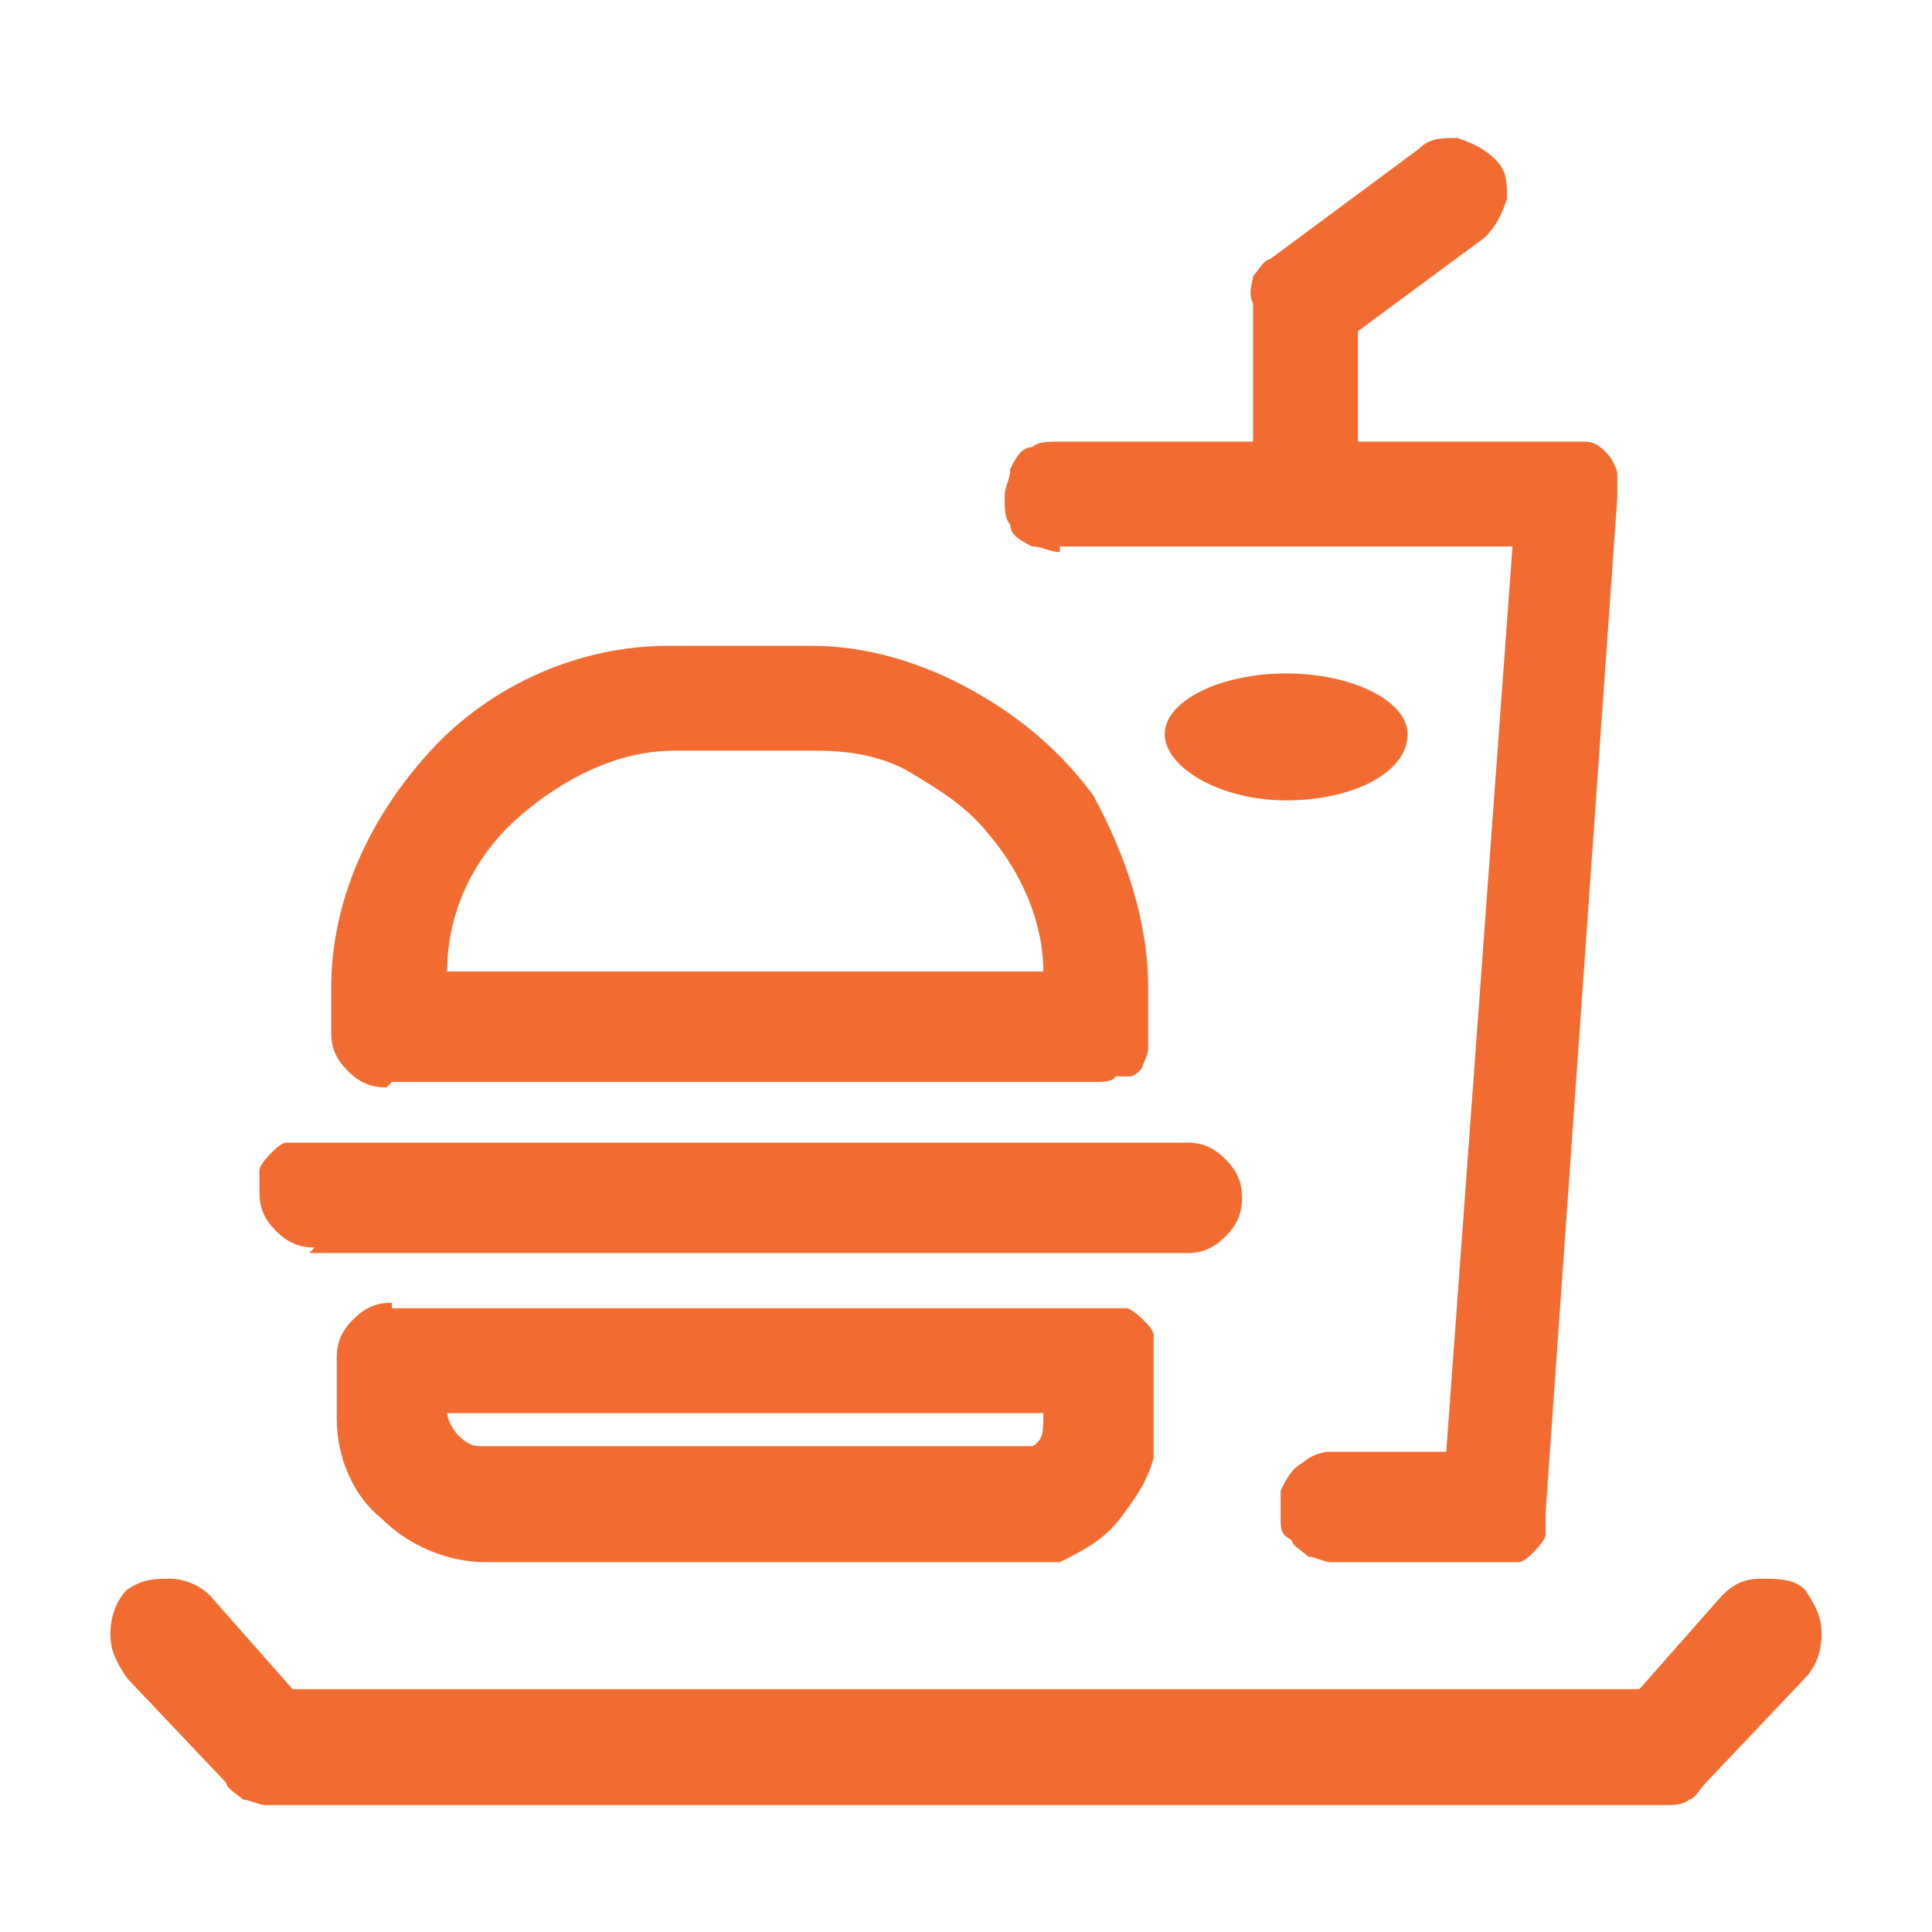
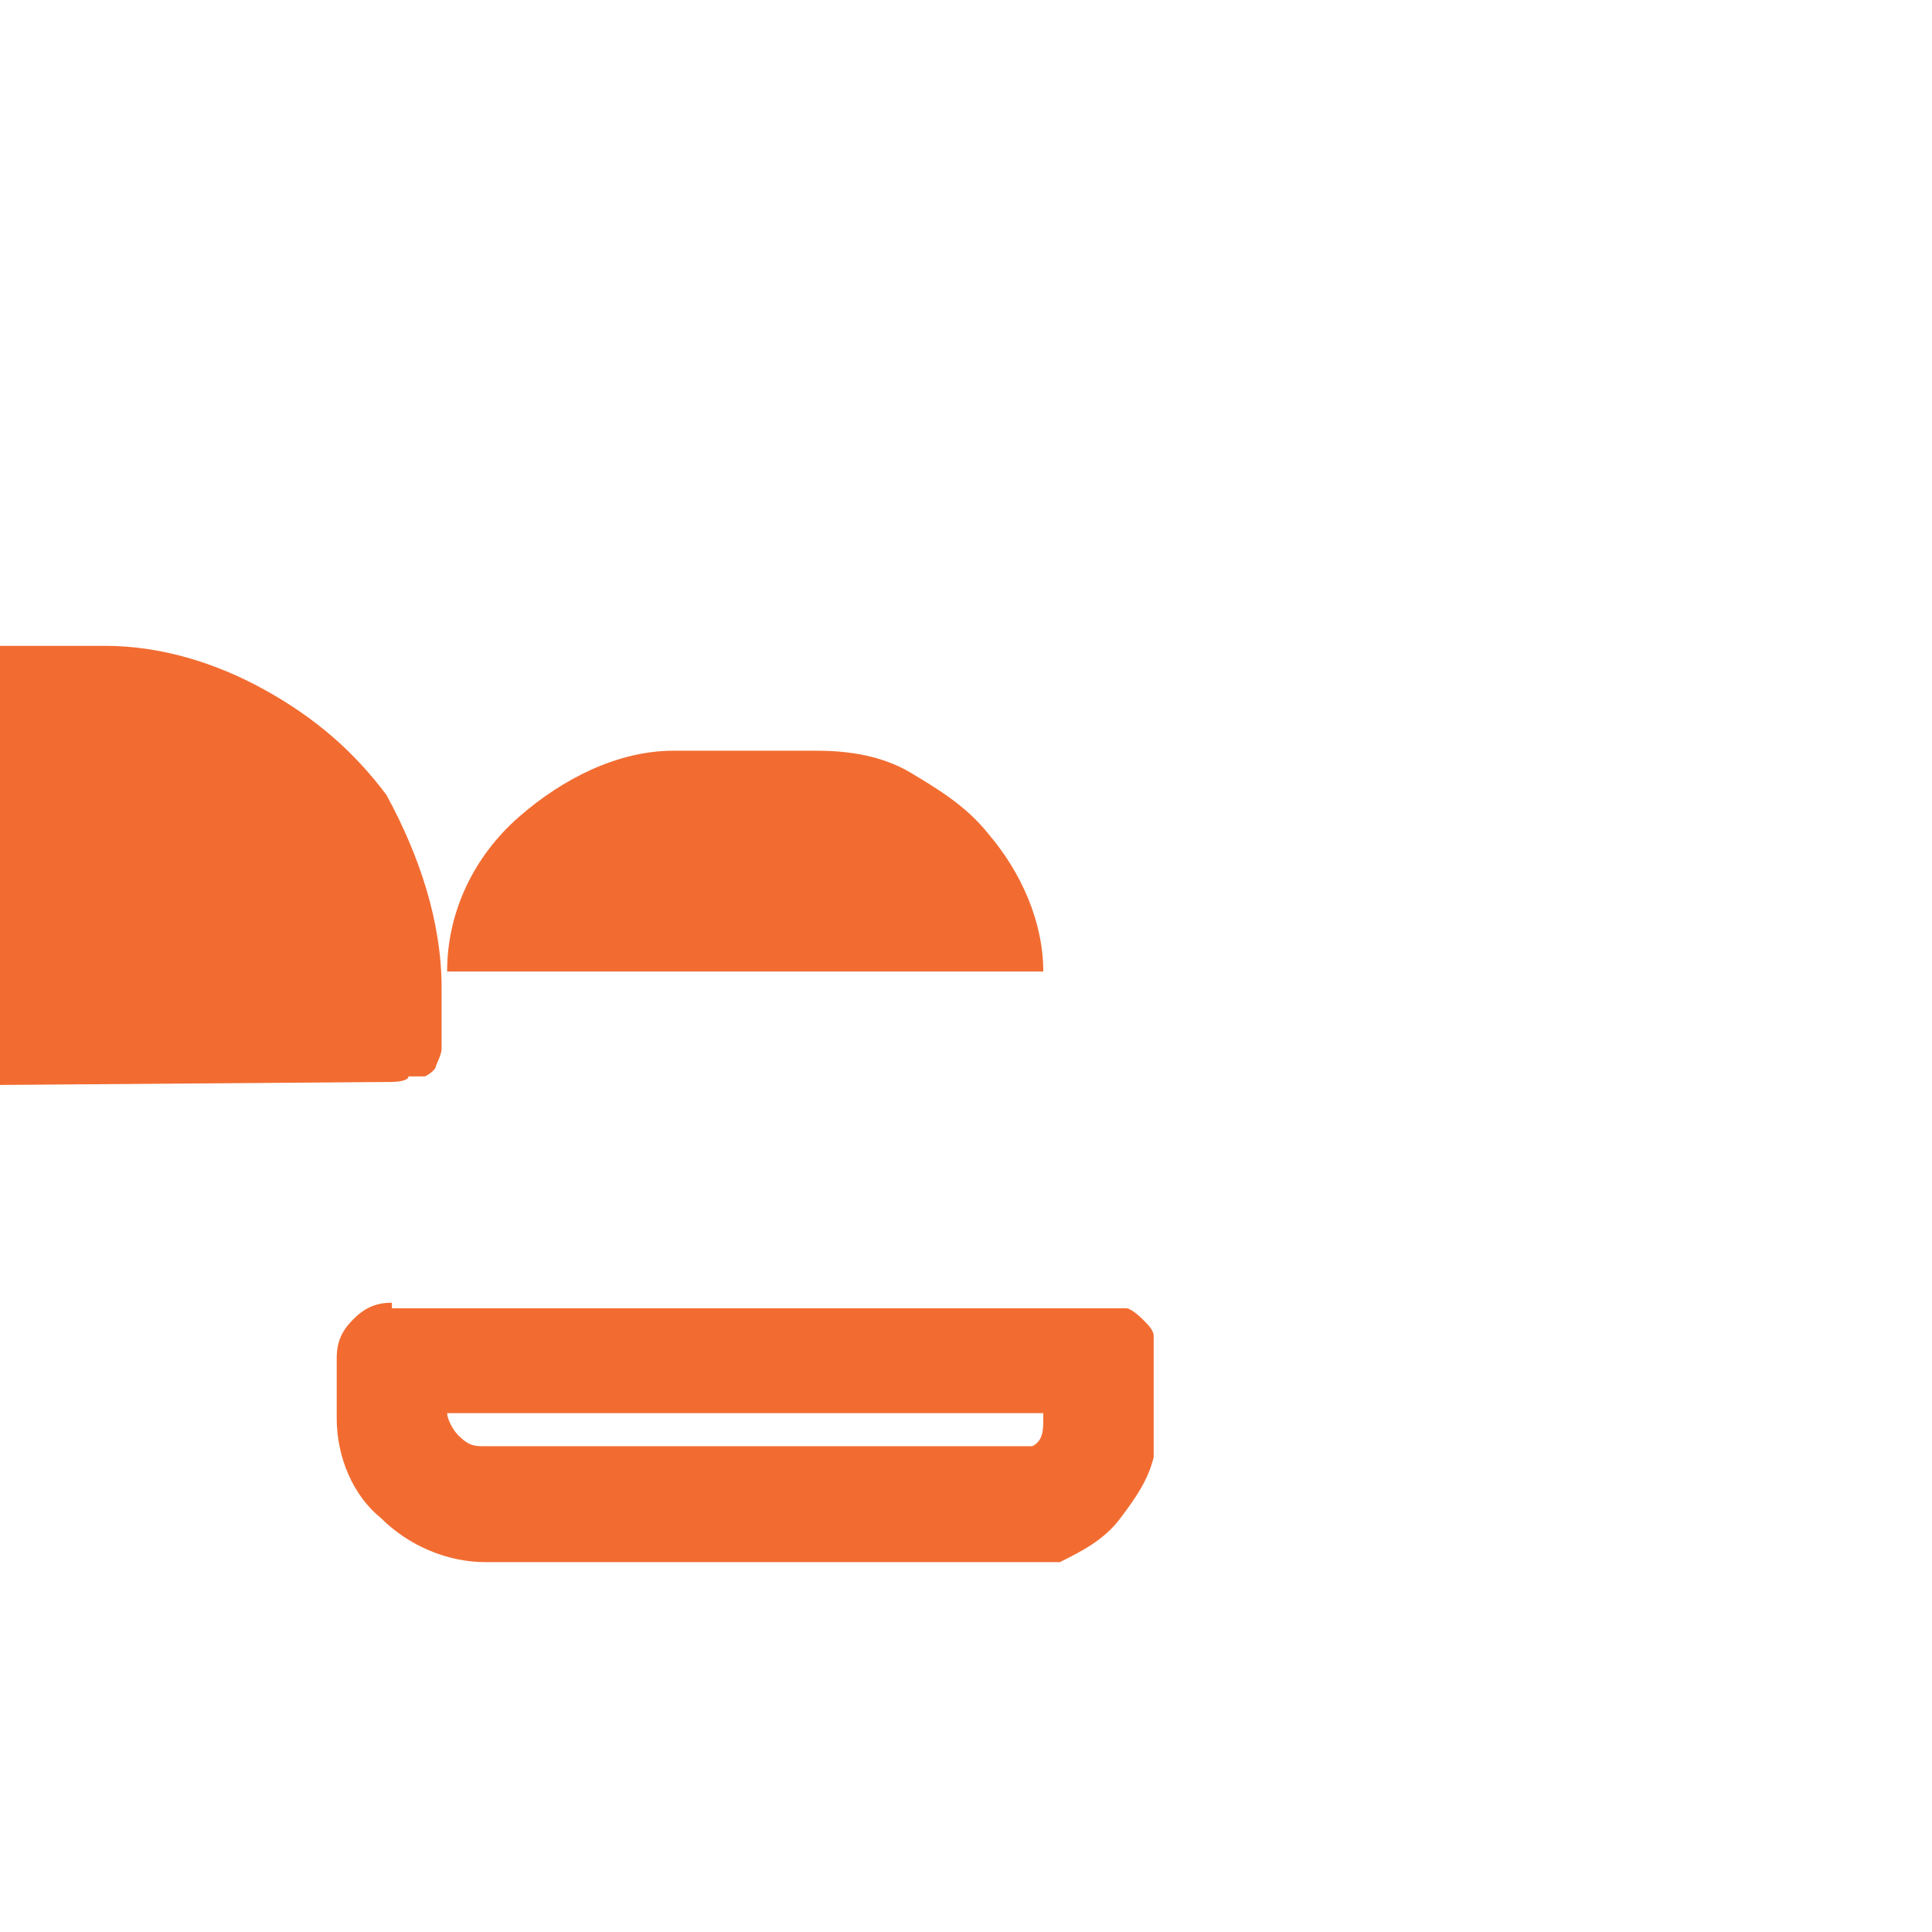
<svg xmlns="http://www.w3.org/2000/svg" id="Layer_1" version="1.1" viewBox="0 0 35 35">
  <defs>
    <style>
      .st0 {
        fill: #f26c31;
      }
    </style>
  </defs>
-   <path class="st0" d="M32.7,28.8c-.2-.2-.5-.2-.8-.2-.3,0-.5.1-.7.3l-1.5,1.7H5.3l-1.5-1.7c-.2-.2-.5-.3-.7-.3-.3,0-.5,0-.8.2-.2.2-.3.5-.3.8s.1.5.3.8l1.8,1.9c0,.1.2.2.3.3.1,0,.3.1.4.1h25.4c.1,0,.3,0,.4-.1.1,0,.2-.2.3-.3l1.8-1.9c.2-.2.3-.5.3-.8s-.1-.5-.3-.8Z" />
-   <path class="st0" d="M7.1,19.6h12.8c0,0,.3,0,.3-.1.1,0,.2,0,.3,0,0,0,.2-.1.2-.2,0,0,.1-.2.1-.3,0-.1,0-.2,0-.3v-.8c0-1.2-.4-2.4-1-3.5-.6-.8-1.3-1.4-2.2-1.9h0c-.9-.5-1.9-.8-2.9-.8h-2.6c-1.6,0-3.2.7-4.3,1.9-1.1,1.2-1.8,2.7-1.8,4.3v.8c0,.3.1.5.3.7.2.2.4.3.7.3ZM12.2,13.6h2.6c.6,0,1.2.1,1.7.4.5.3,1,.6,1.4,1.1.6.7,1,1.6,1,2.5h-10.8c0-1.1.5-2.1,1.3-2.8.8-.7,1.8-1.2,2.8-1.2h0Z" />
+   <path class="st0" d="M7.1,19.6c0,0,.3,0,.3-.1.1,0,.2,0,.3,0,0,0,.2-.1.2-.2,0,0,.1-.2.1-.3,0-.1,0-.2,0-.3v-.8c0-1.2-.4-2.4-1-3.5-.6-.8-1.3-1.4-2.2-1.9h0c-.9-.5-1.9-.8-2.9-.8h-2.6c-1.6,0-3.2.7-4.3,1.9-1.1,1.2-1.8,2.7-1.8,4.3v.8c0,.3.1.5.3.7.2.2.4.3.7.3ZM12.2,13.6h2.6c.6,0,1.2.1,1.7.4.5.3,1,.6,1.4,1.1.6.7,1,1.6,1,2.5h-10.8c0-1.1.5-2.1,1.3-2.8.8-.7,1.8-1.2,2.8-1.2h0Z" />
  <path class="st0" d="M7.1,23.6c-.3,0-.5.1-.7.3-.2.2-.3.4-.3.7v1.1c0,.7.3,1.4.8,1.8.5.5,1.2.8,1.9.8h10.4c.4-.2.8-.4,1.1-.8s.5-.7.6-1.1v-1.8c0-.1,0-.3,0-.4,0-.1-.1-.2-.2-.3,0,0-.2-.2-.3-.2-.1,0-.3,0-.4,0H7.1ZM18.9,25.7c0,.2,0,.4-.2.5h-9.9c-.2,0-.3,0-.5-.2-.1-.1-.2-.3-.2-.4h10.8Z" />
-   <path class="st0" d="M5.6,22.7h15.9c.3,0,.5-.1.7-.3.2-.2.3-.4.3-.7,0-.3-.1-.5-.3-.7-.2-.2-.4-.3-.7-.3H5.6c-.1,0-.3,0-.4,0-.1,0-.2.1-.3.2,0,0-.2.2-.2.3,0,.1,0,.3,0,.4,0,.3.1.5.3.7.2.2.4.3.7.3Z" />
-   <path class="st0" d="M25.5,13.3c0-.6-1-1.1-2.2-1.1s-2.2.5-2.2,1.1,1,1.2,2.2,1.2,2.2-.5,2.2-1.2Z" />
-   <path class="st0" d="M19.2,9.9h8.2l-1.2,16.4h-2.1c-.2,0-.4.1-.5.2-.2.1-.3.3-.4.5h0c0,.1,0,.3,0,.5,0,.2,0,.3.2.4,0,.1.2.2.3.3.1,0,.3.1.4.1h3c.1,0,.3,0,.4,0,.1,0,.2-.1.3-.2,0,0,.2-.2.2-.3,0-.1,0-.2,0-.4l1.3-18.4c0-.1,0-.3,0-.4,0-.1-.1-.3-.2-.4-.1-.1-.2-.2-.4-.2-.1,0-.3,0-.4,0h-3.7v-2l2.3-1.7c.2-.2.3-.4.4-.7,0-.3,0-.5-.2-.7-.2-.2-.4-.3-.7-.4-.3,0-.5,0-.7.2l-2.7,2c-.1,0-.2.2-.3.3,0,.1-.1.3,0,.5v2.5h-3.5c-.2,0-.4,0-.5.1-.2,0-.3.2-.4.4,0,.2-.1.3-.1.5,0,.2,0,.4.1.5,0,.2.2.3.4.4.2,0,.3.1.5.1Z" />
</svg>